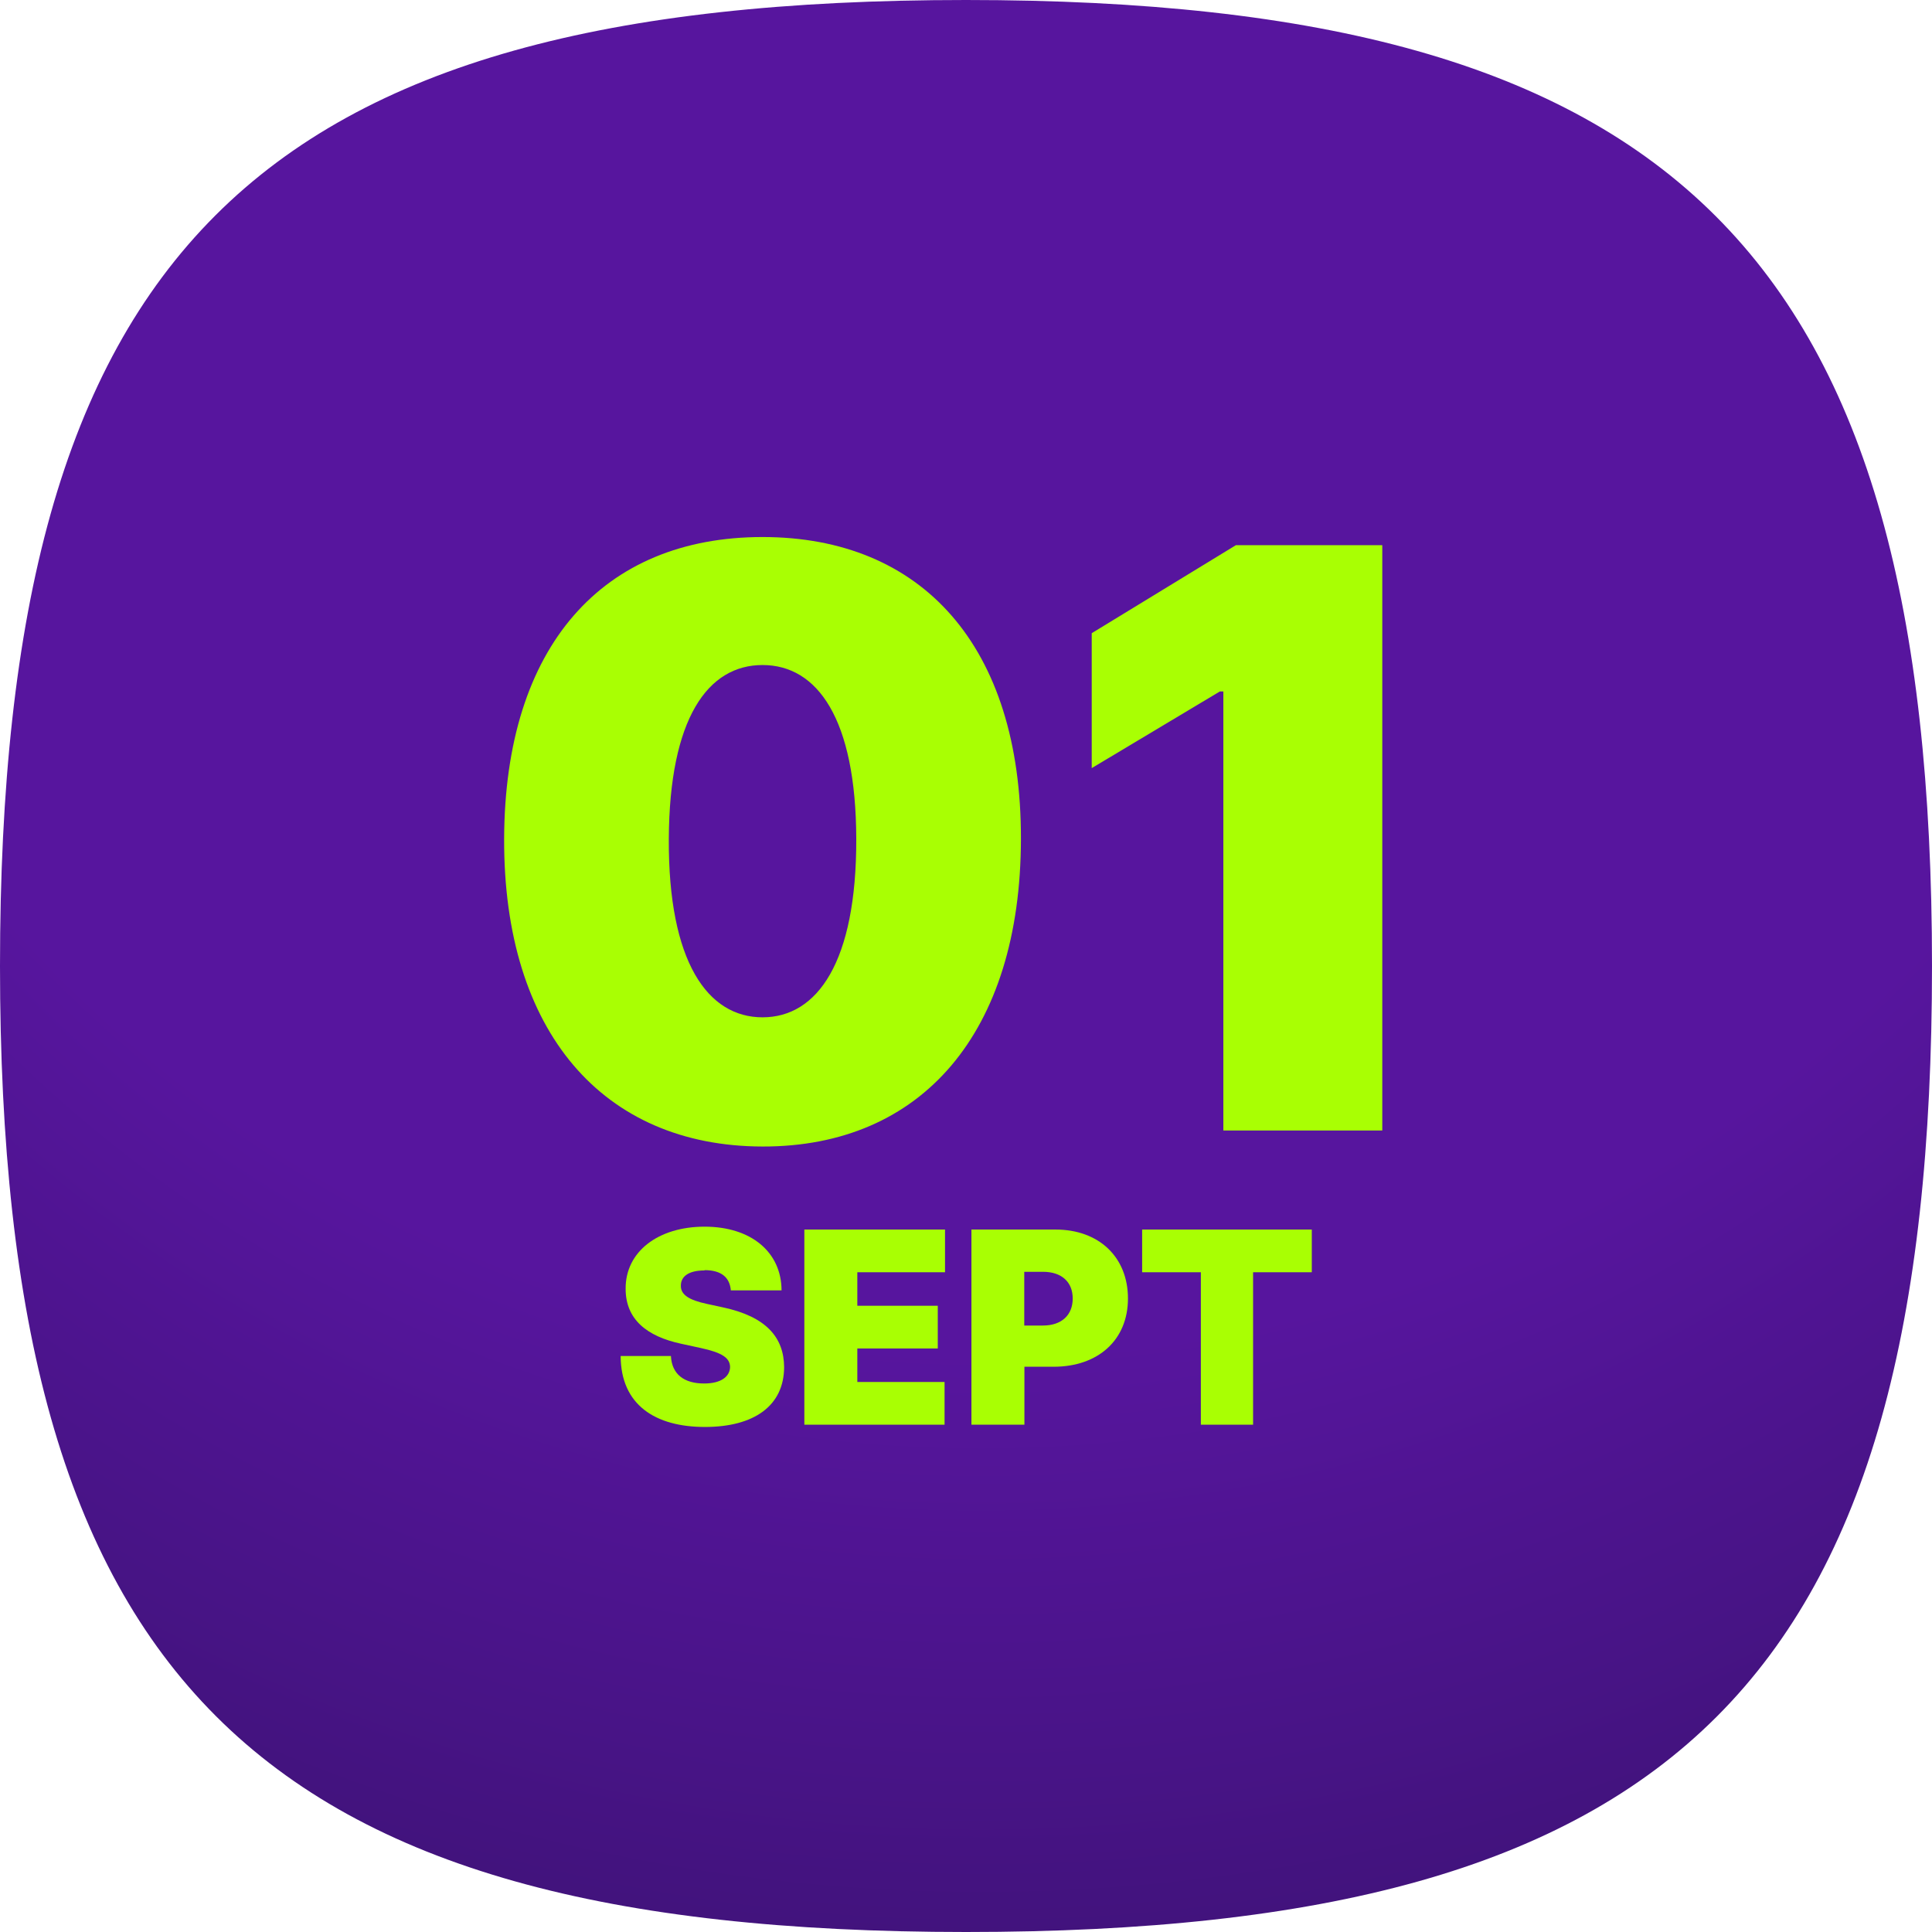
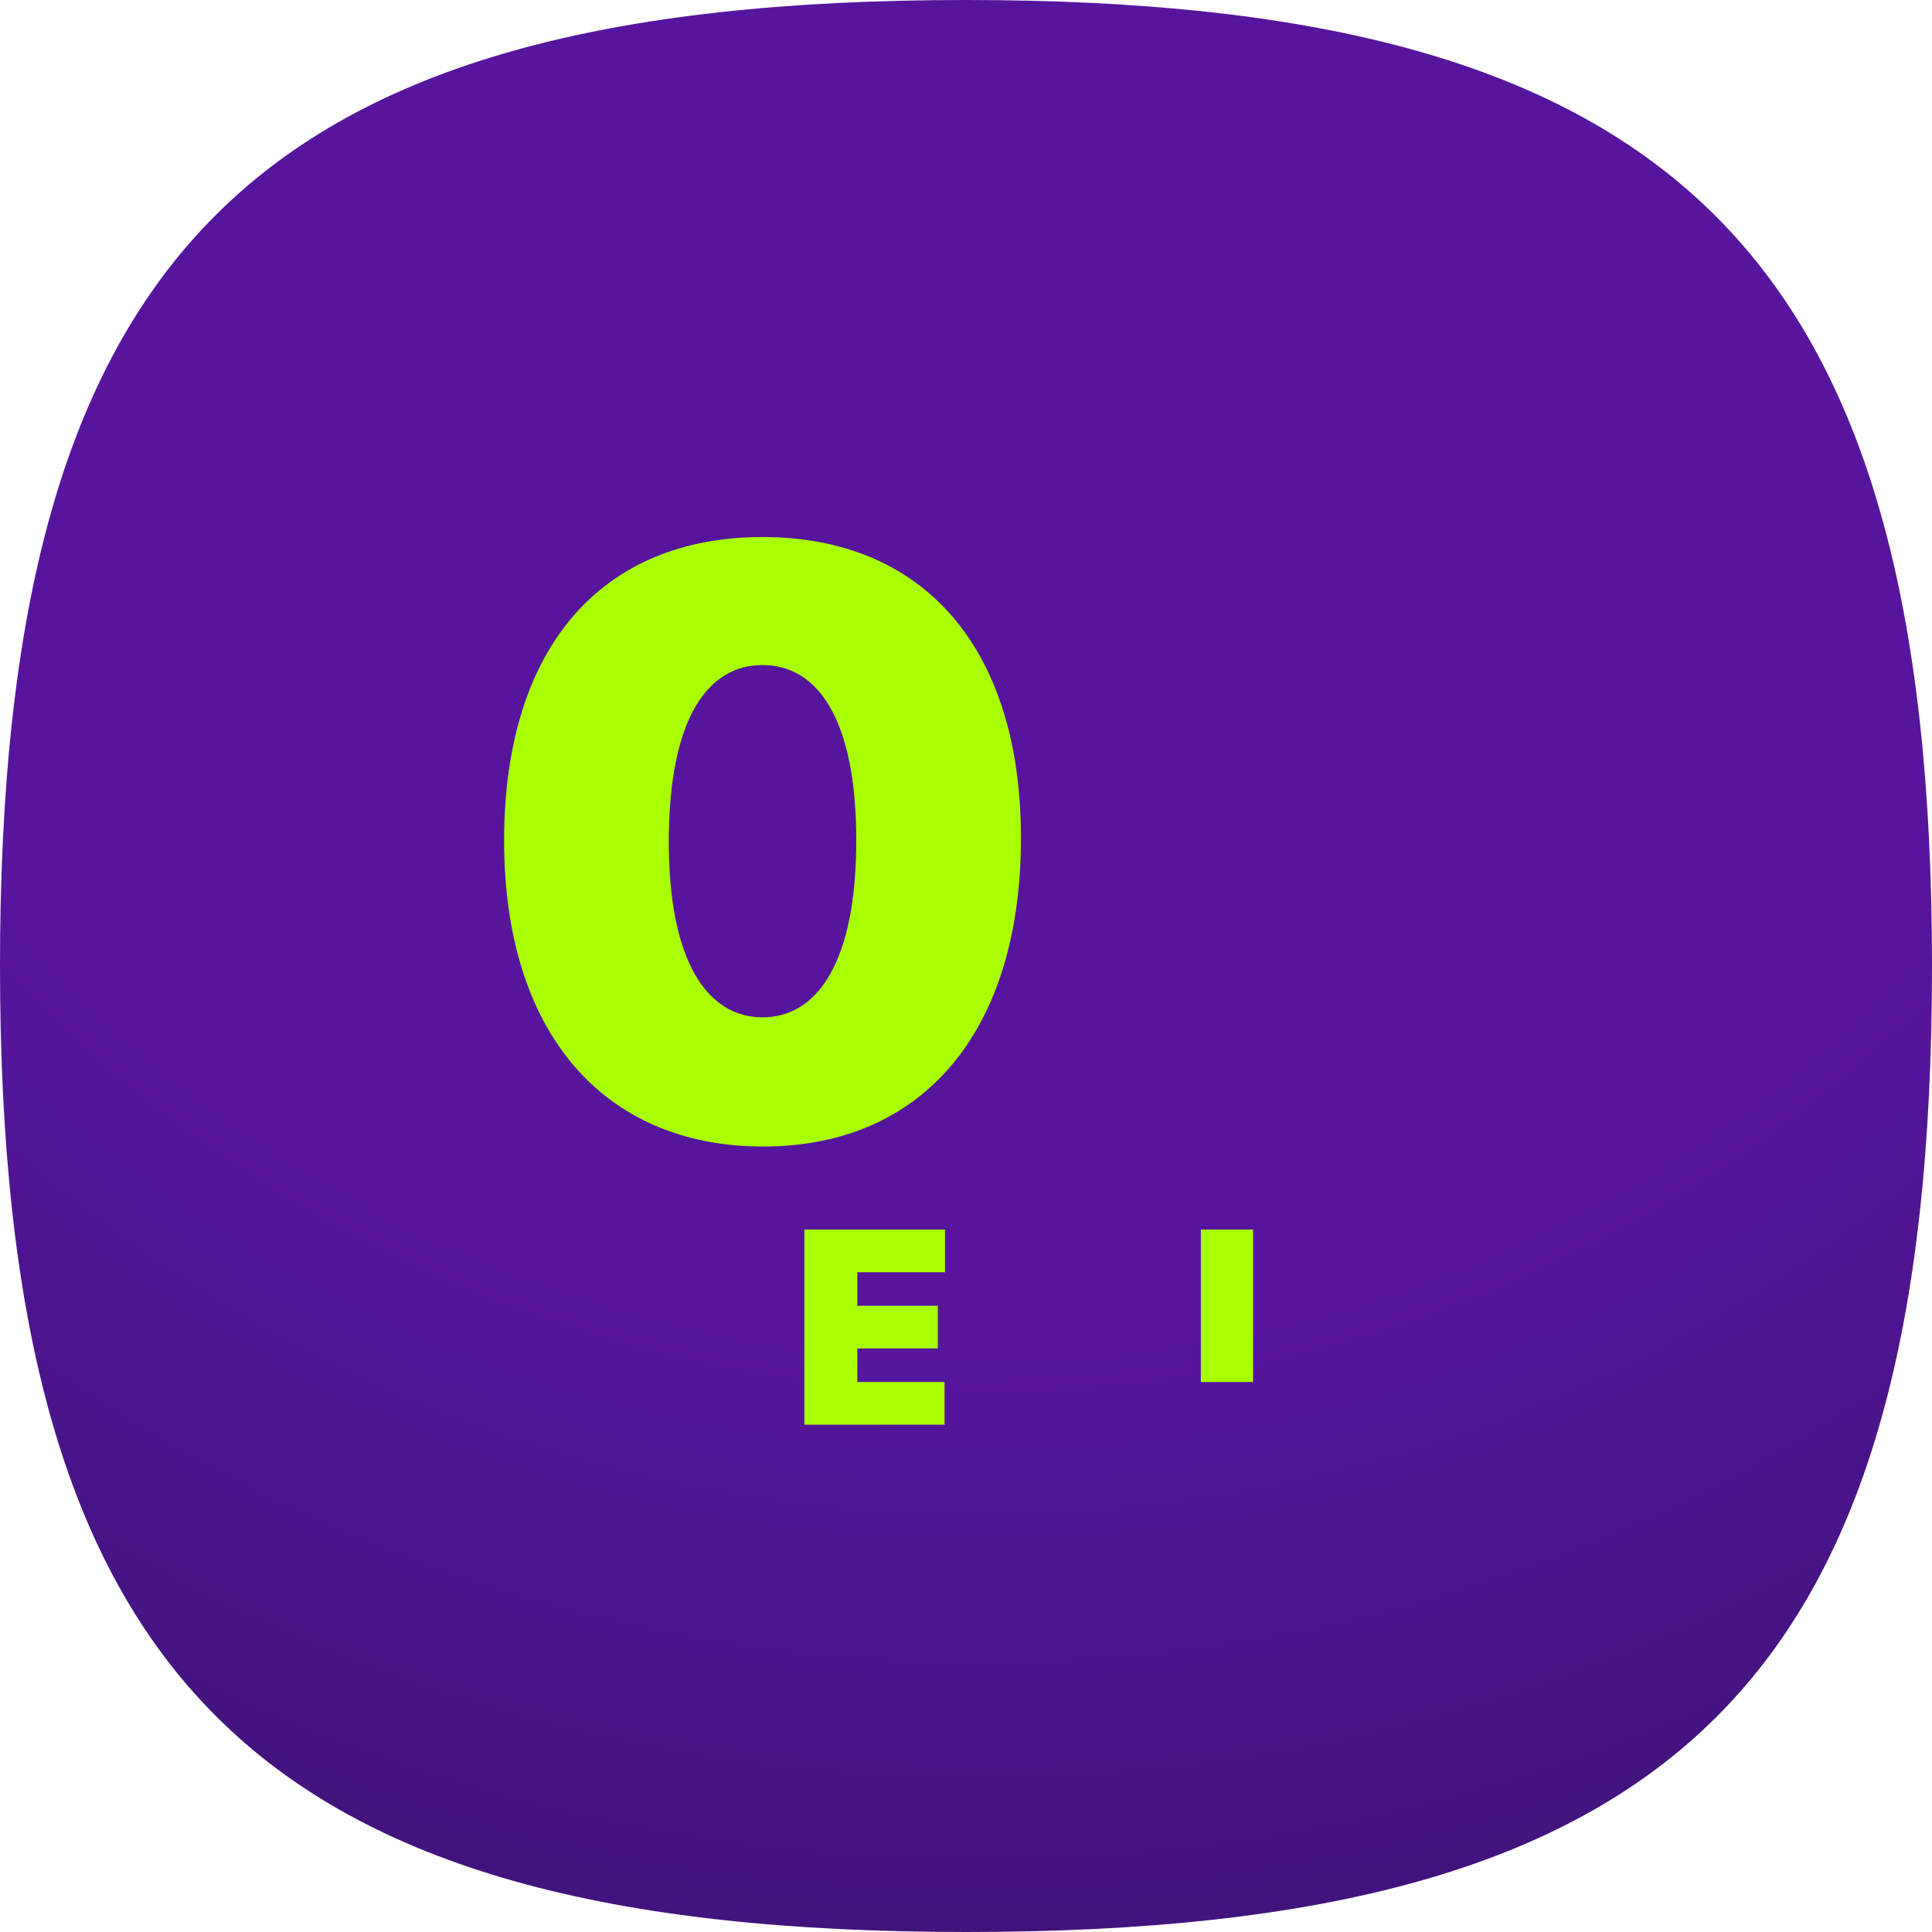
<svg xmlns="http://www.w3.org/2000/svg" width="128" height="128" viewBox="0 0 128 128">
  <defs>
    <radialGradient id="b" cx="361.18" cy="20.54" fx="361.18" fy="20.54" r="711.59" gradientTransform="scale(.18)" gradientUnits="userSpaceOnUse">
      <stop offset=".67" stop-color="#57159e" />
      <stop offset="1" stop-color="#40137a" />
    </radialGradient>
  </defs>
  <path d="M64,0C40.361,0,24.361,4.181,14.271,14.271S0,40.361,0,64c0,23.6,4.206,39.6,14.309,49.7S40.412,128,64,128c23.646,0,39.646-4.177,49.735-14.265S128,87.646,128,64c0-23.588-4.227-39.588-14.341-49.691S87.546,0,64,0Z" fill="url(#b)" />
  <path d="m33.4,55.58c.04-12.8,6.55-20,17.12-20s17.14,7.23,17.12,20c-.02,12.84-6.57,20.4-17.12,20.38-10.57-.02-17.16-7.59-17.12-20.38Zm23.33,0c-.02-7.97-2.58-11.52-6.21-11.52s-6.17,3.54-6.21,11.52c-.04,8.16,2.58,11.82,6.21,11.82s6.23-3.66,6.21-11.82Z" fill="#a9ff03" />
-   <path d="m91.58,74.9h-10.53v-29.09h-.23l-8.49,5.08v-8.94l9.55-5.83h9.7v38.79Z" fill="#a9ff03" />
-   <path d="m46.68,84.17c-1.09,0-1.56.42-1.57.98-.03.62.52.98,1.74,1.24l1.06.23c2.85.61,4.03,1.99,4.04,3.96-.01,2.55-1.98,3.96-5.25,3.96s-5.57-1.45-5.58-4.7h3.33c.06,1.19.85,1.82,2.2,1.82,1.12,0,1.7-.45,1.72-1.09-.01-.59-.5-.95-1.94-1.26l-1.29-.28c-2.29-.49-3.69-1.62-3.69-3.64-.02-2.46,2.15-4.12,5.23-4.12s5.09,1.68,5.1,4.22h-3.36c-.07-.84-.61-1.34-1.74-1.34Z" fill="#a9ff03" />
  <path d="m53.29,81.46h9.32v2.83h-5.81v2.22h5.33v2.83h-5.33v2.22h5.78v2.83h-9.29v-12.93Z" fill="#a9ff03" />
-   <path d="m64.35,81.46h5.58c2.87,0,4.8,1.82,4.8,4.57s-1.98,4.52-4.92,4.52h-1.94v3.84h-3.51v-12.93Zm4.75,6.36c1.23,0,1.97-.69,1.97-1.79s-.74-1.77-1.97-1.77h-1.24v3.56h1.24Z" fill="#a9ff03" />
-   <path d="m75.67,81.46h11.24v2.83h-3.89v10.1h-3.46v-10.1h-3.89v-2.83Z" fill="#a9ff03" />
+   <path d="m75.67,81.46h11.24h-3.89v10.1h-3.46v-10.1h-3.89v-2.83Z" fill="#a9ff03" />
</svg>